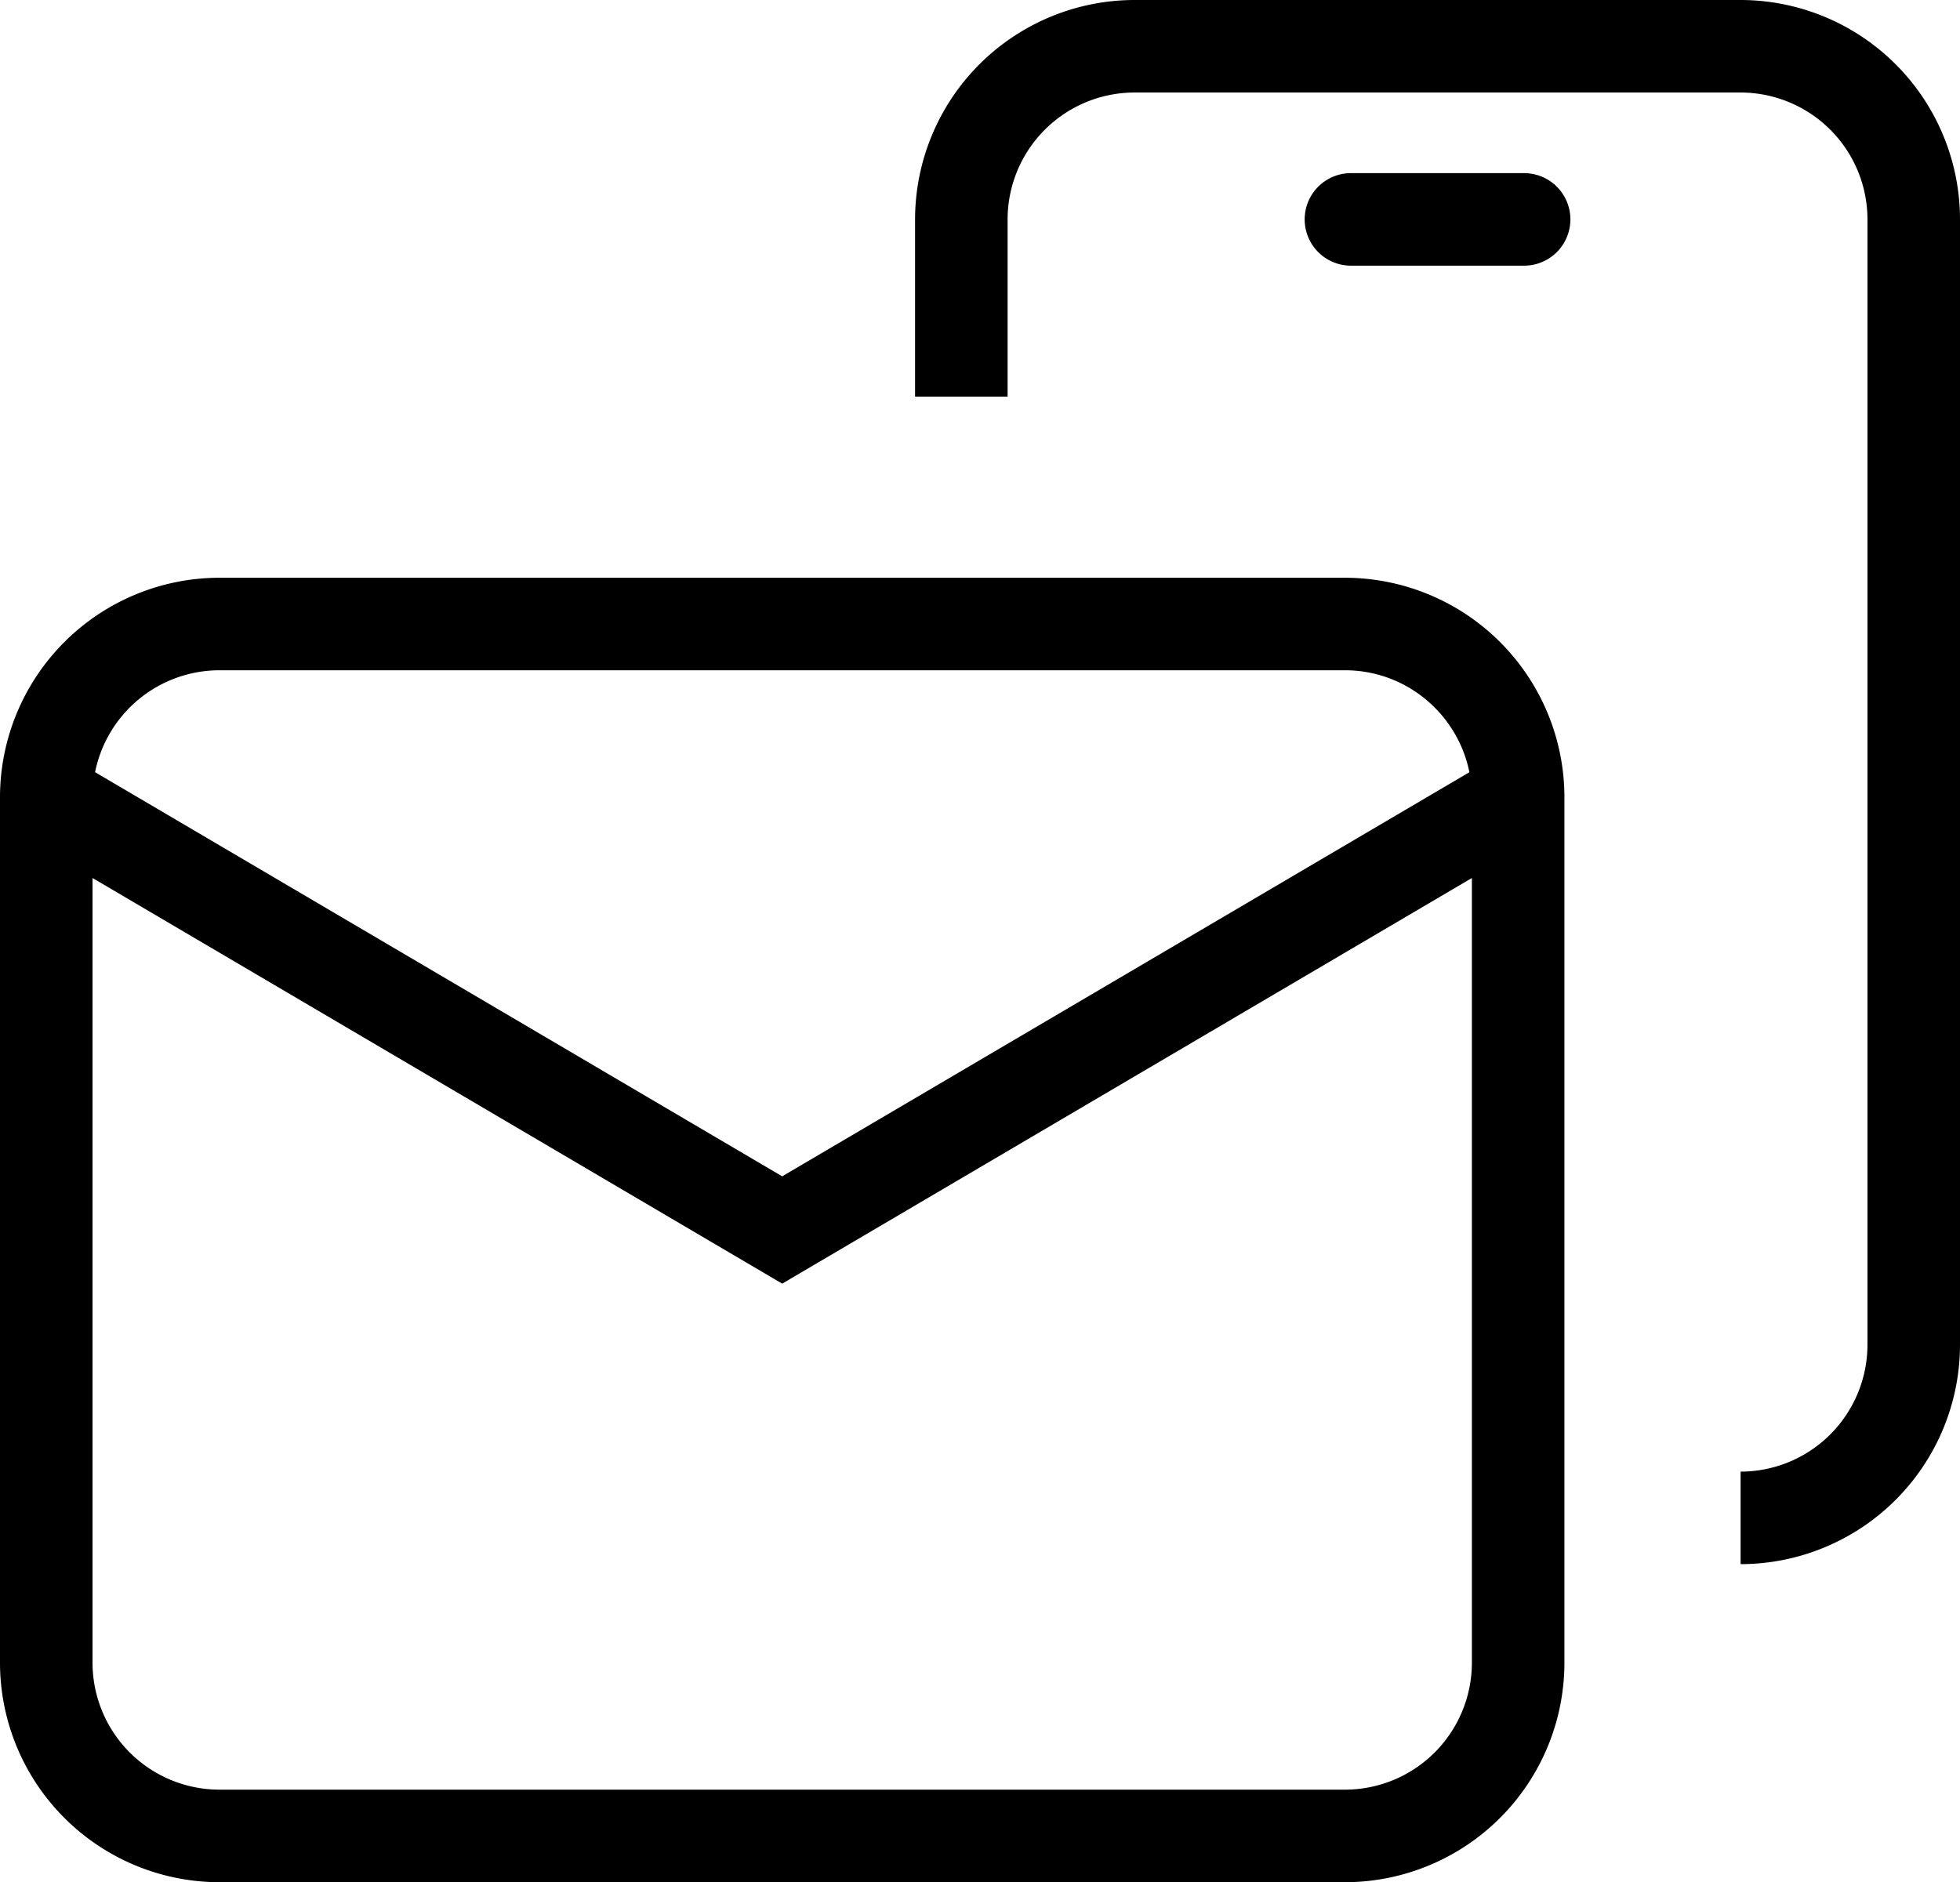
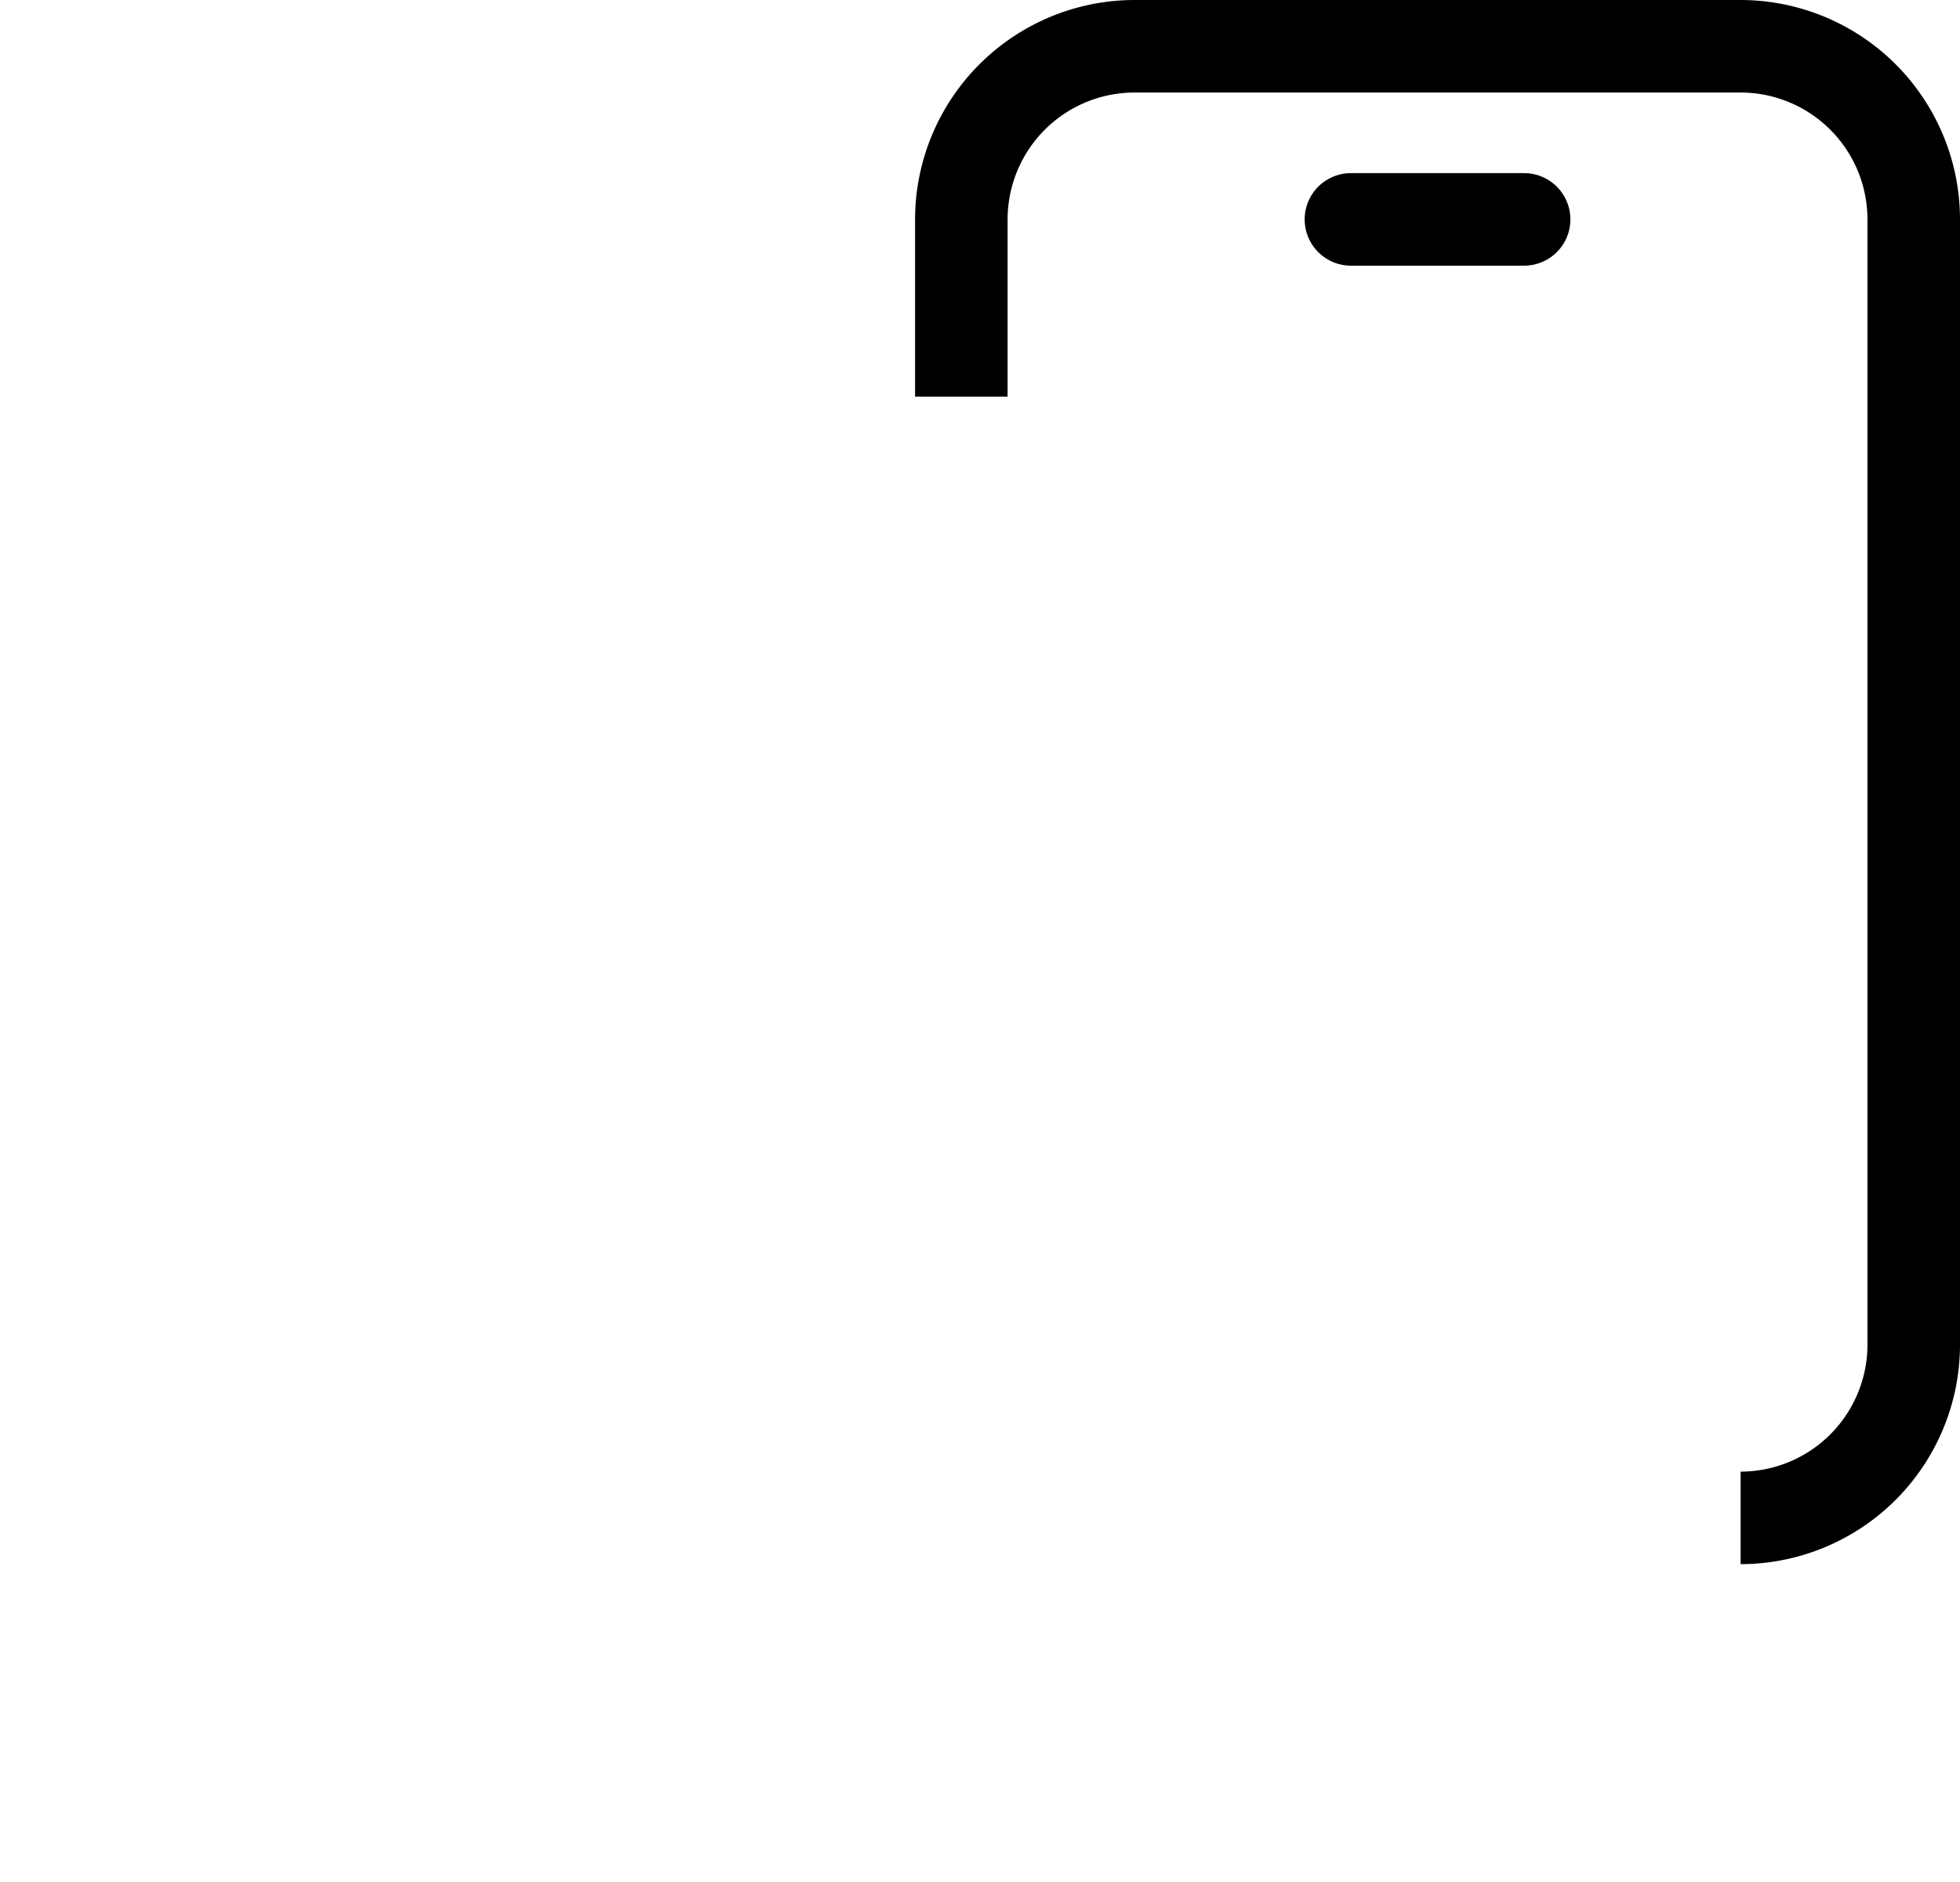
<svg xmlns="http://www.w3.org/2000/svg" width="42.363" height="40.689" viewBox="0 0 42.363 40.689">
  <g fill="#000">
-     <path d="M29.07 12.49H4.742A4.748 4.748 0 000 17.233v18.714a4.748 4.748 0 004.742 4.743H29.07a4.748 4.748 0 004.743-4.743V17.233a4.748 4.748 0 00-4.743-4.743zm-24.328 2H29.07c1.328 0 2.437.949 2.689 2.204L16.906 25.43 2.055 16.693a2.745 2.745 0 012.687-2.203zM29.07 38.689H4.742A2.745 2.745 0 012 35.947V18.981l14.906 8.769 14.907-8.769v16.966a2.745 2.745 0 01-2.743 2.742z" />
    <path d="M37.621 0h-13.1a4.748 4.748 0 00-4.743 4.743v3.831h2V4.743A2.746 2.746 0 0124.521 2h13.1a2.745 2.745 0 012.742 2.743v24.328a2.746 2.746 0 01-2.742 2.743v2a4.747 4.747 0 004.742-4.743V4.743A4.747 4.747 0 0037.621 0z" />
    <path d="M32.942 3.743h-3.743a1 1 0 100 2h3.743a1 1 0 100-2z" />
  </g>
</svg>